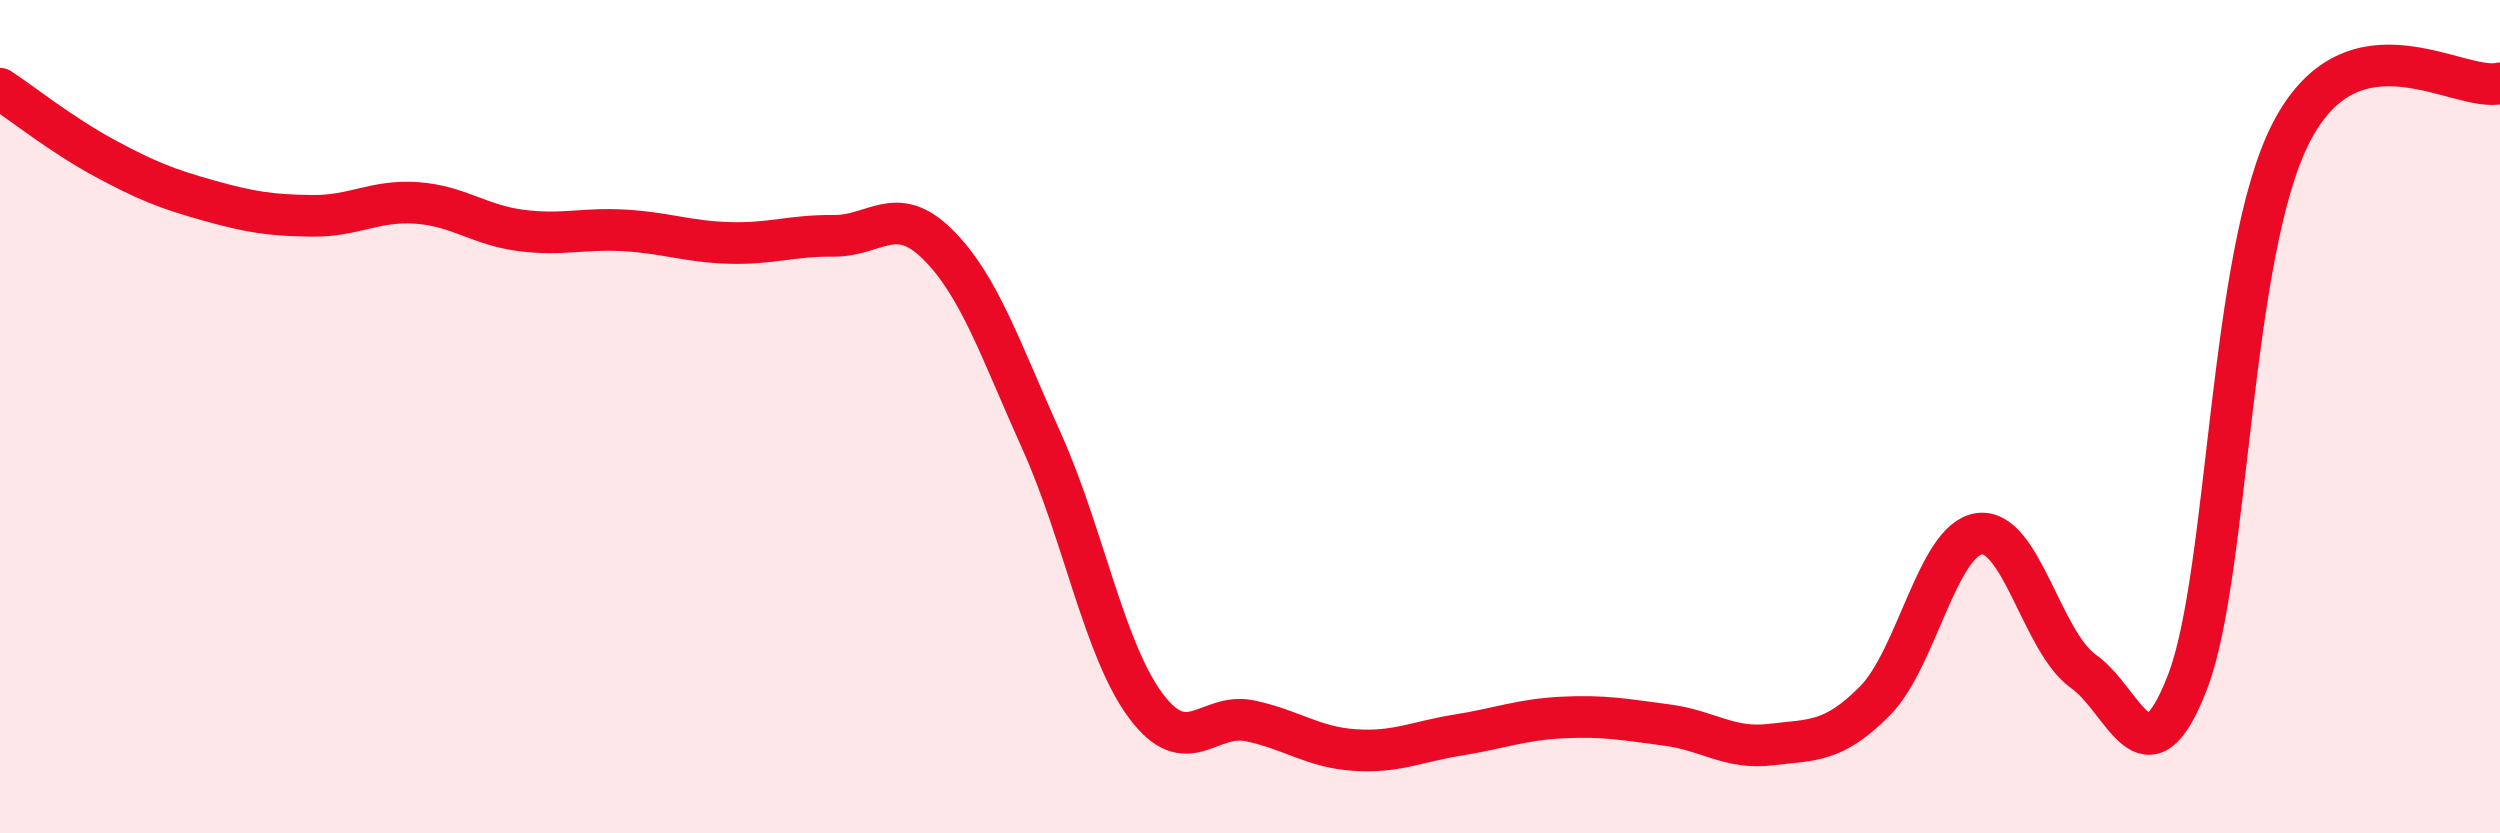
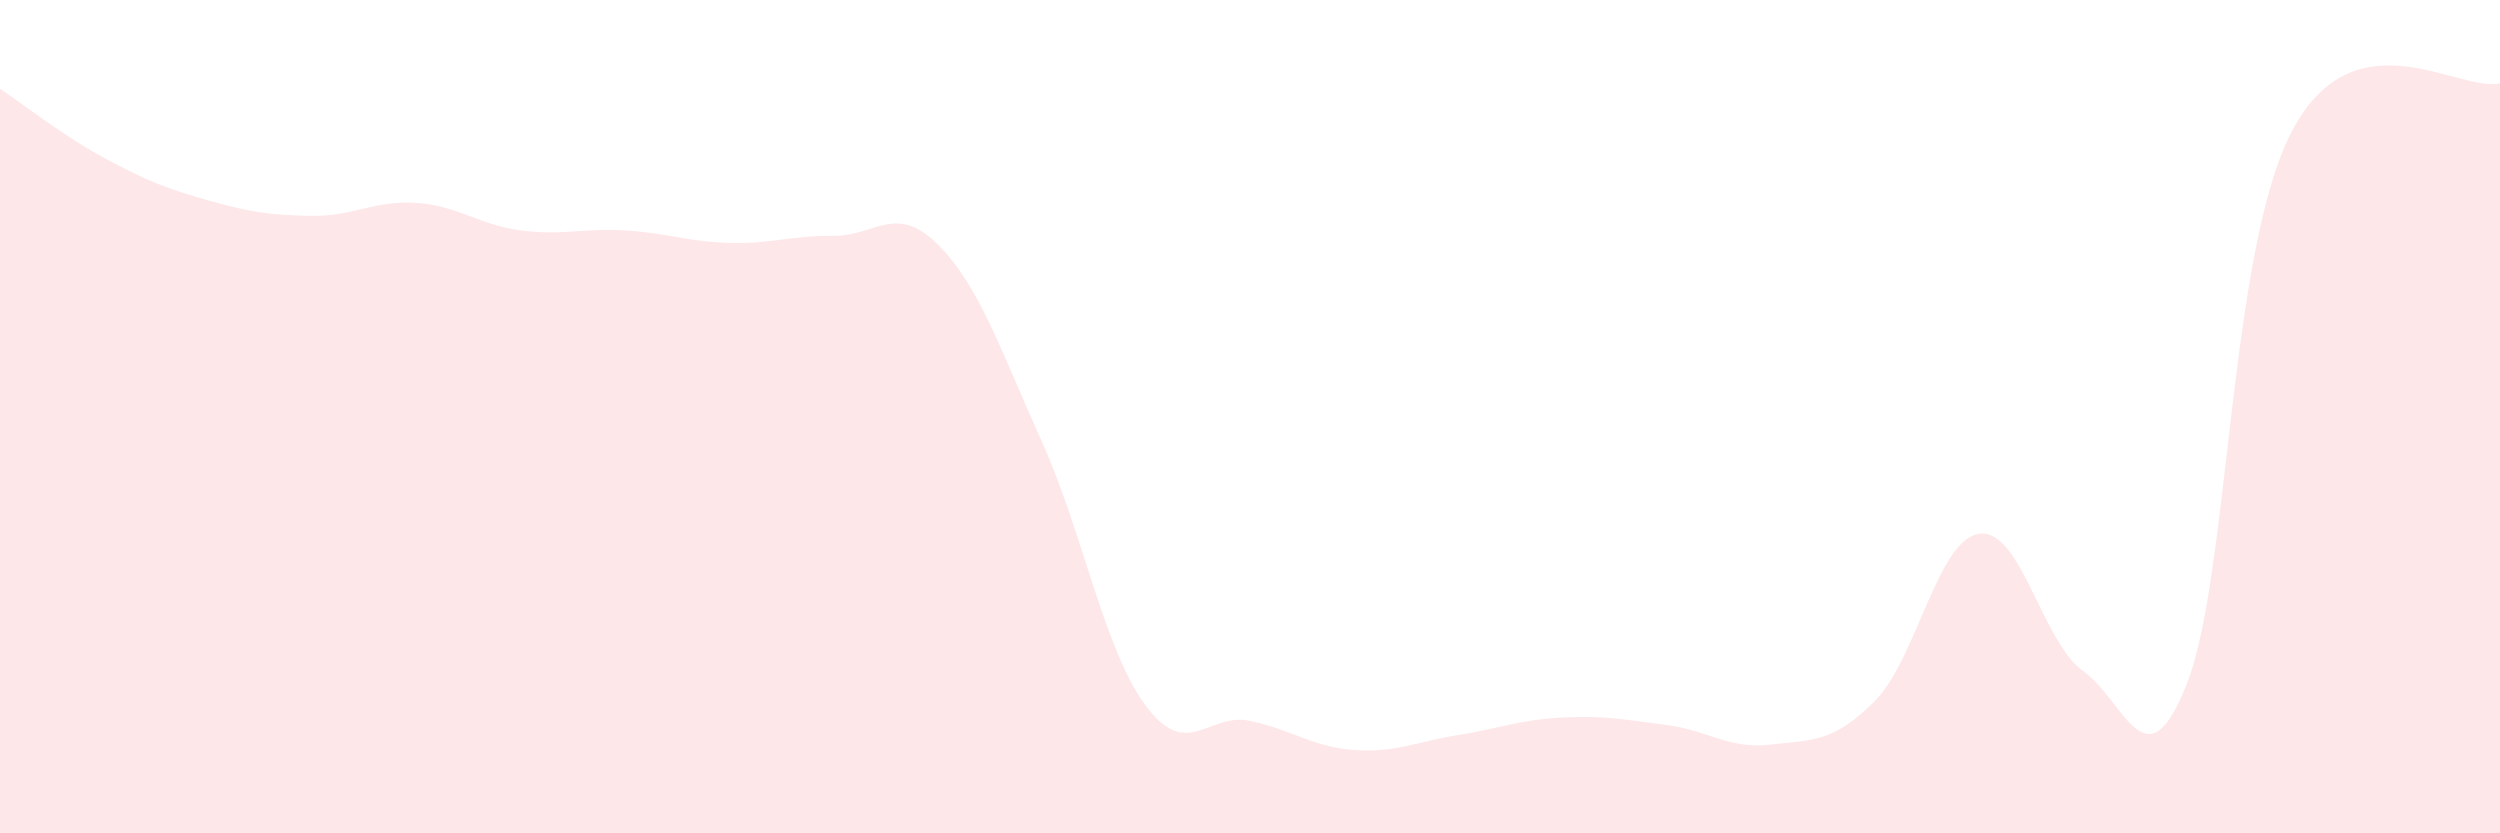
<svg xmlns="http://www.w3.org/2000/svg" width="60" height="20" viewBox="0 0 60 20">
-   <path d="M 0,2.13 C 0.5,2.46 1.5,3.25 2.5,3.79 C 3.5,4.33 4,4.53 5,4.81 C 6,5.09 6.5,5.17 7.5,5.18 C 8.5,5.19 9,4.8 10,4.87 C 11,4.94 11.5,5.4 12.5,5.53 C 13.5,5.66 14,5.47 15,5.53 C 16,5.59 16.5,5.8 17.5,5.83 C 18.5,5.86 19,5.65 20,5.66 C 21,5.67 21.5,4.87 22.5,5.86 C 23.5,6.85 24,8.37 25,10.59 C 26,12.81 26.5,15.6 27.5,16.94 C 28.5,18.28 29,17.09 30,17.3 C 31,17.51 31.5,17.93 32.5,18 C 33.5,18.07 34,17.8 35,17.64 C 36,17.48 36.5,17.27 37.5,17.22 C 38.5,17.17 39,17.27 40,17.4 C 41,17.53 41.5,17.99 42.5,17.87 C 43.5,17.75 44,17.83 45,16.82 C 46,15.81 46.5,12.95 47.5,12.81 C 48.5,12.67 49,15.4 50,16.11 C 51,16.82 51.5,18.96 52.5,16.37 C 53.5,13.78 53.5,6.03 55,3.16 C 56.5,0.29 59,2.23 60,2L60 20L0 20Z" fill="#EB0A25" opacity="0.1" stroke-linecap="round" stroke-linejoin="round" />
-   <path d="M 0,2.13 C 0.5,2.46 1.5,3.25 2.5,3.79 C 3.5,4.33 4,4.53 5,4.81 C 6,5.09 6.5,5.17 7.5,5.18 C 8.5,5.19 9,4.8 10,4.87 C 11,4.94 11.5,5.4 12.5,5.53 C 13.5,5.66 14,5.47 15,5.53 C 16,5.59 16.5,5.8 17.5,5.83 C 18.5,5.86 19,5.65 20,5.66 C 21,5.67 21.5,4.87 22.5,5.86 C 23.5,6.85 24,8.37 25,10.59 C 26,12.81 26.5,15.6 27.5,16.94 C 28.5,18.28 29,17.09 30,17.3 C 31,17.51 31.5,17.93 32.5,18 C 33.5,18.07 34,17.8 35,17.64 C 36,17.48 36.5,17.27 37.5,17.22 C 38.5,17.17 39,17.27 40,17.4 C 41,17.53 41.5,17.99 42.5,17.87 C 43.5,17.75 44,17.83 45,16.82 C 46,15.81 46.5,12.95 47.5,12.81 C 48.5,12.67 49,15.4 50,16.11 C 51,16.82 51.5,18.96 52.5,16.37 C 53.5,13.78 53.5,6.03 55,3.16 C 56.5,0.29 59,2.23 60,2" stroke="#EB0A25" stroke-width="1" fill="none" stroke-linecap="round" stroke-linejoin="round" />
+   <path d="M 0,2.13 C 0.5,2.46 1.5,3.25 2.5,3.79 C 3.5,4.33 4,4.53 5,4.81 C 6,5.09 6.5,5.17 7.5,5.18 C 8.5,5.19 9,4.8 10,4.87 C 11,4.94 11.5,5.4 12.5,5.53 C 13.5,5.66 14,5.47 15,5.53 C 16,5.59 16.5,5.8 17.5,5.83 C 18.5,5.86 19,5.65 20,5.66 C 21,5.67 21.5,4.87 22.5,5.86 C 23.5,6.85 24,8.37 25,10.59 C 26,12.81 26.5,15.6 27.5,16.94 C 28.5,18.28 29,17.09 30,17.3 C 31,17.51 31.5,17.93 32.5,18 C 33.5,18.07 34,17.8 35,17.64 C 36,17.48 36.5,17.27 37.5,17.22 C 38.5,17.17 39,17.27 40,17.4 C 41,17.53 41.5,17.99 42.5,17.87 C 43.5,17.75 44,17.83 45,16.82 C 46,15.81 46.5,12.95 47.5,12.81 C 48.5,12.67 49,15.4 50,16.11 C 51,16.82 51.5,18.96 52.5,16.37 C 53.5,13.78 53.5,6.03 55,3.16 C 56.5,0.29 59,2.23 60,2L60 20L0 20" fill="#EB0A25" opacity="0.1" stroke-linecap="round" stroke-linejoin="round" />
</svg>